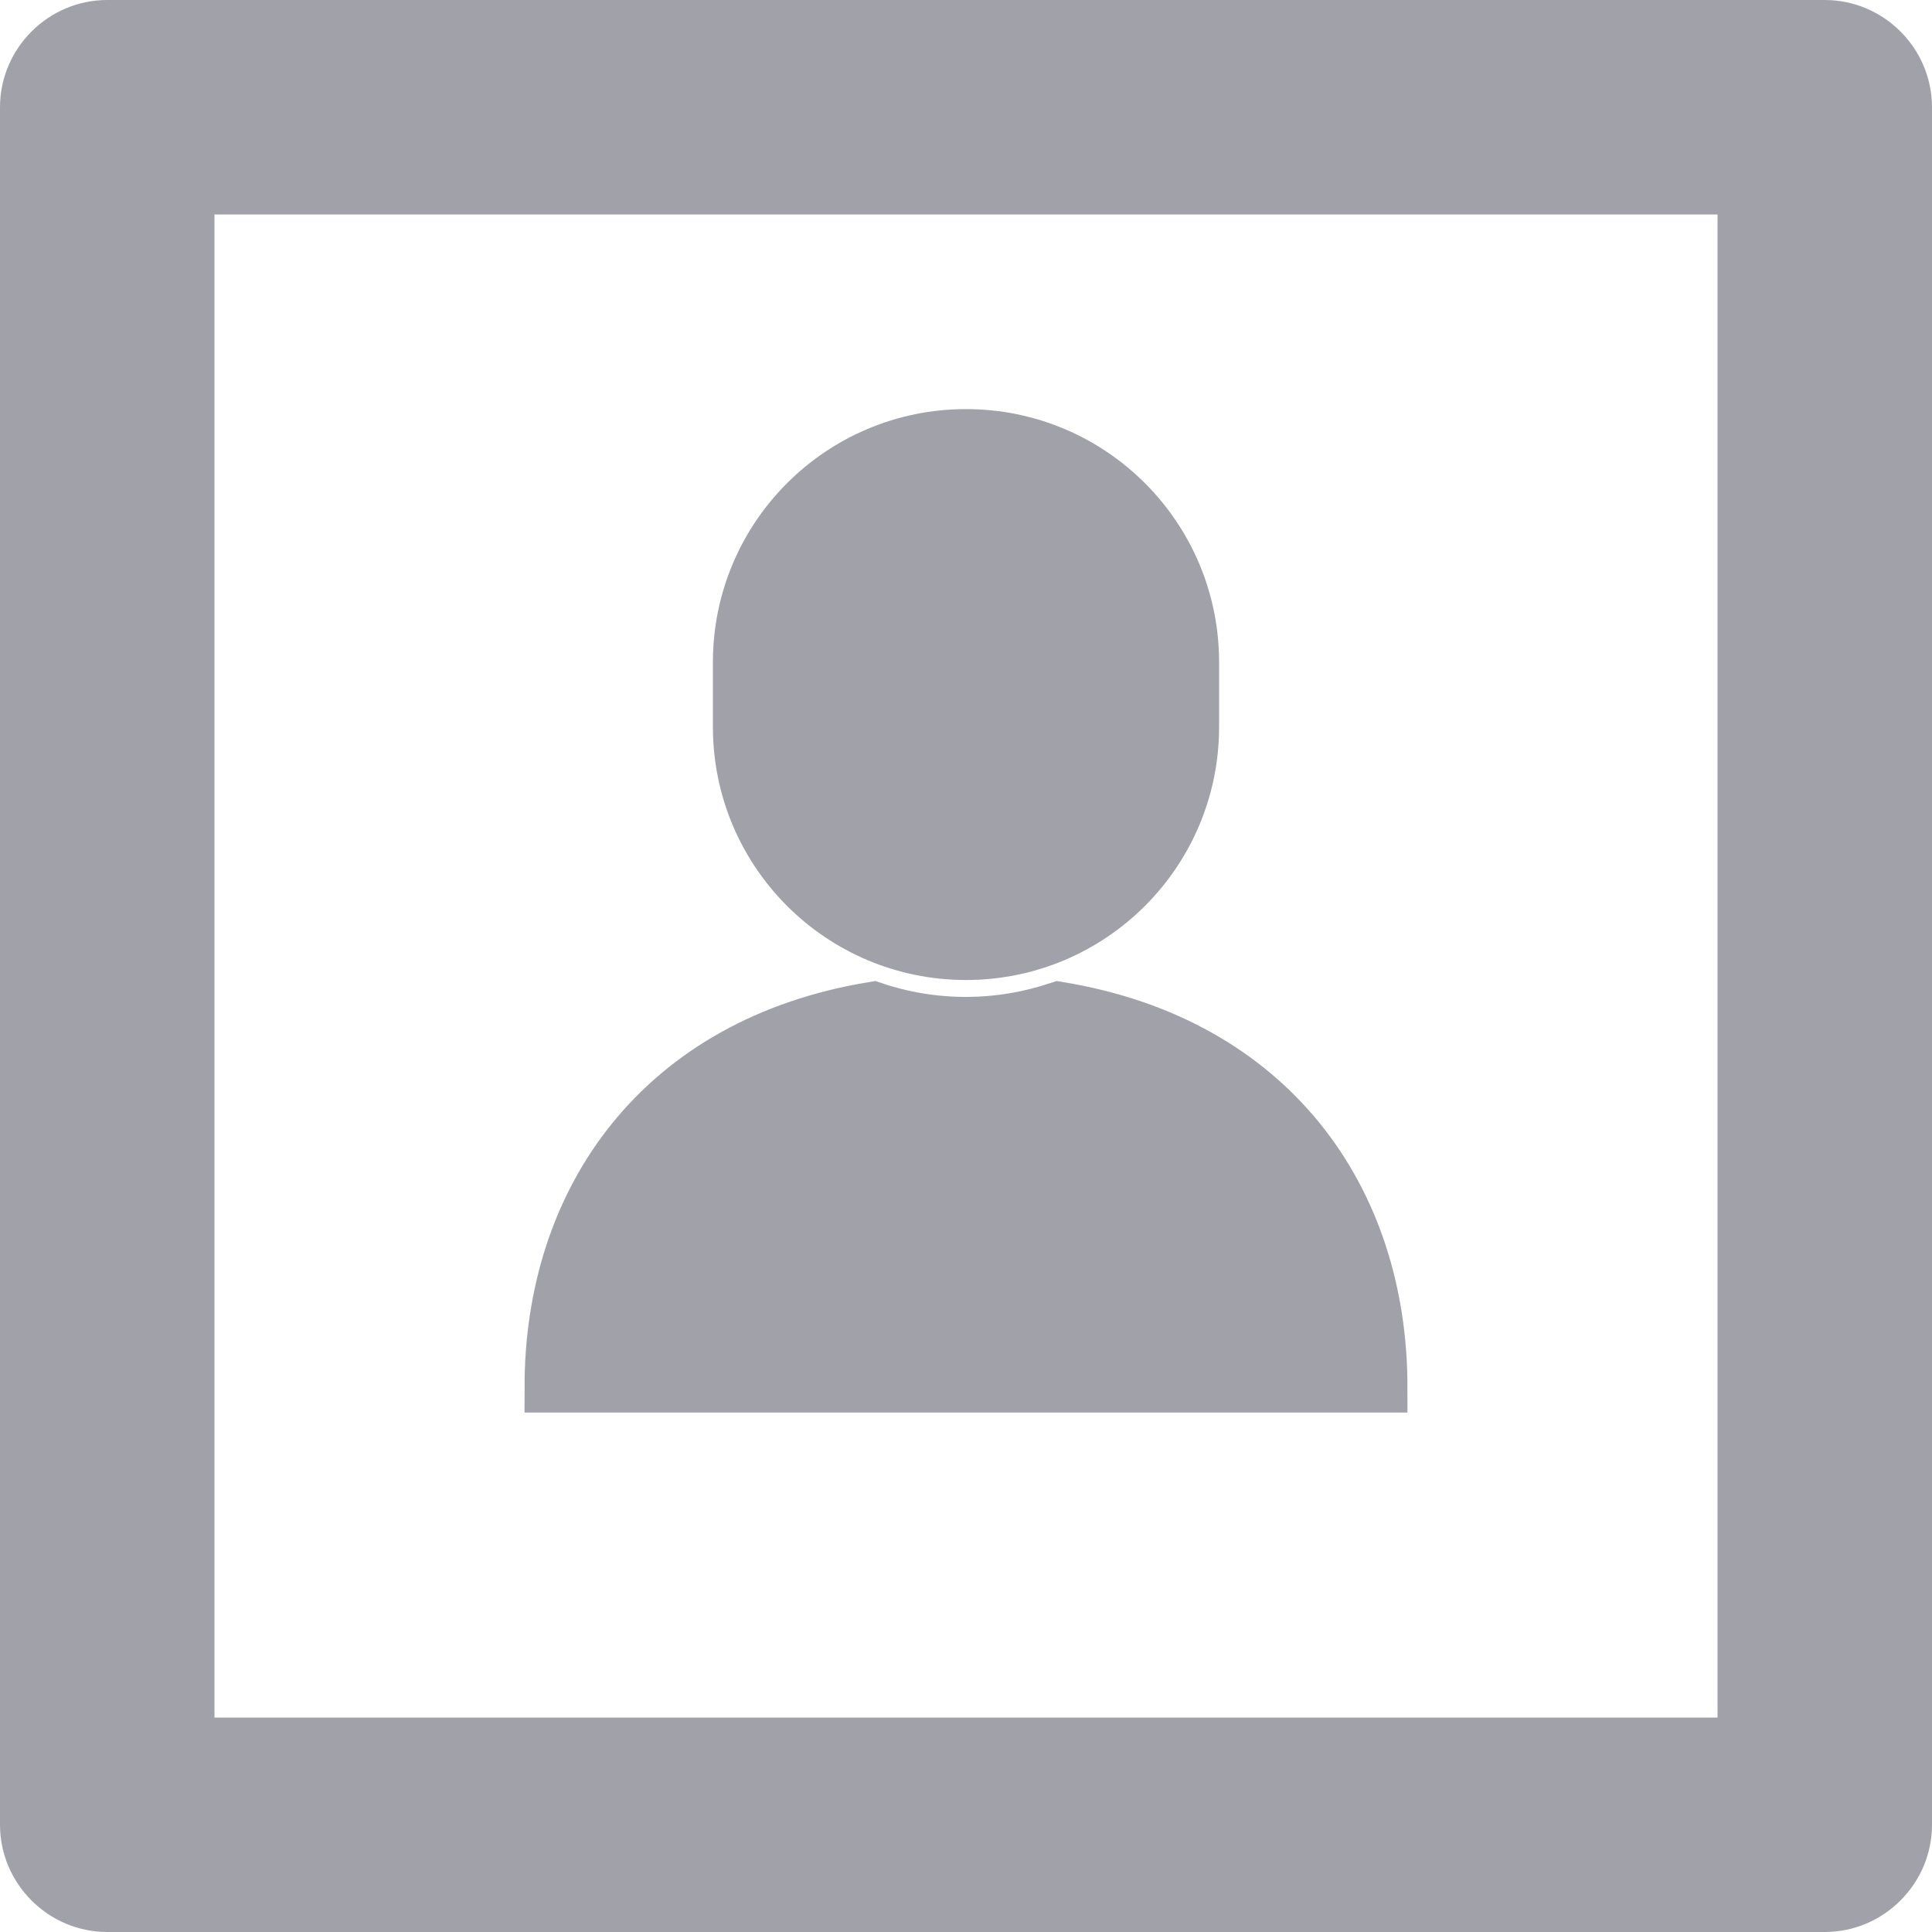
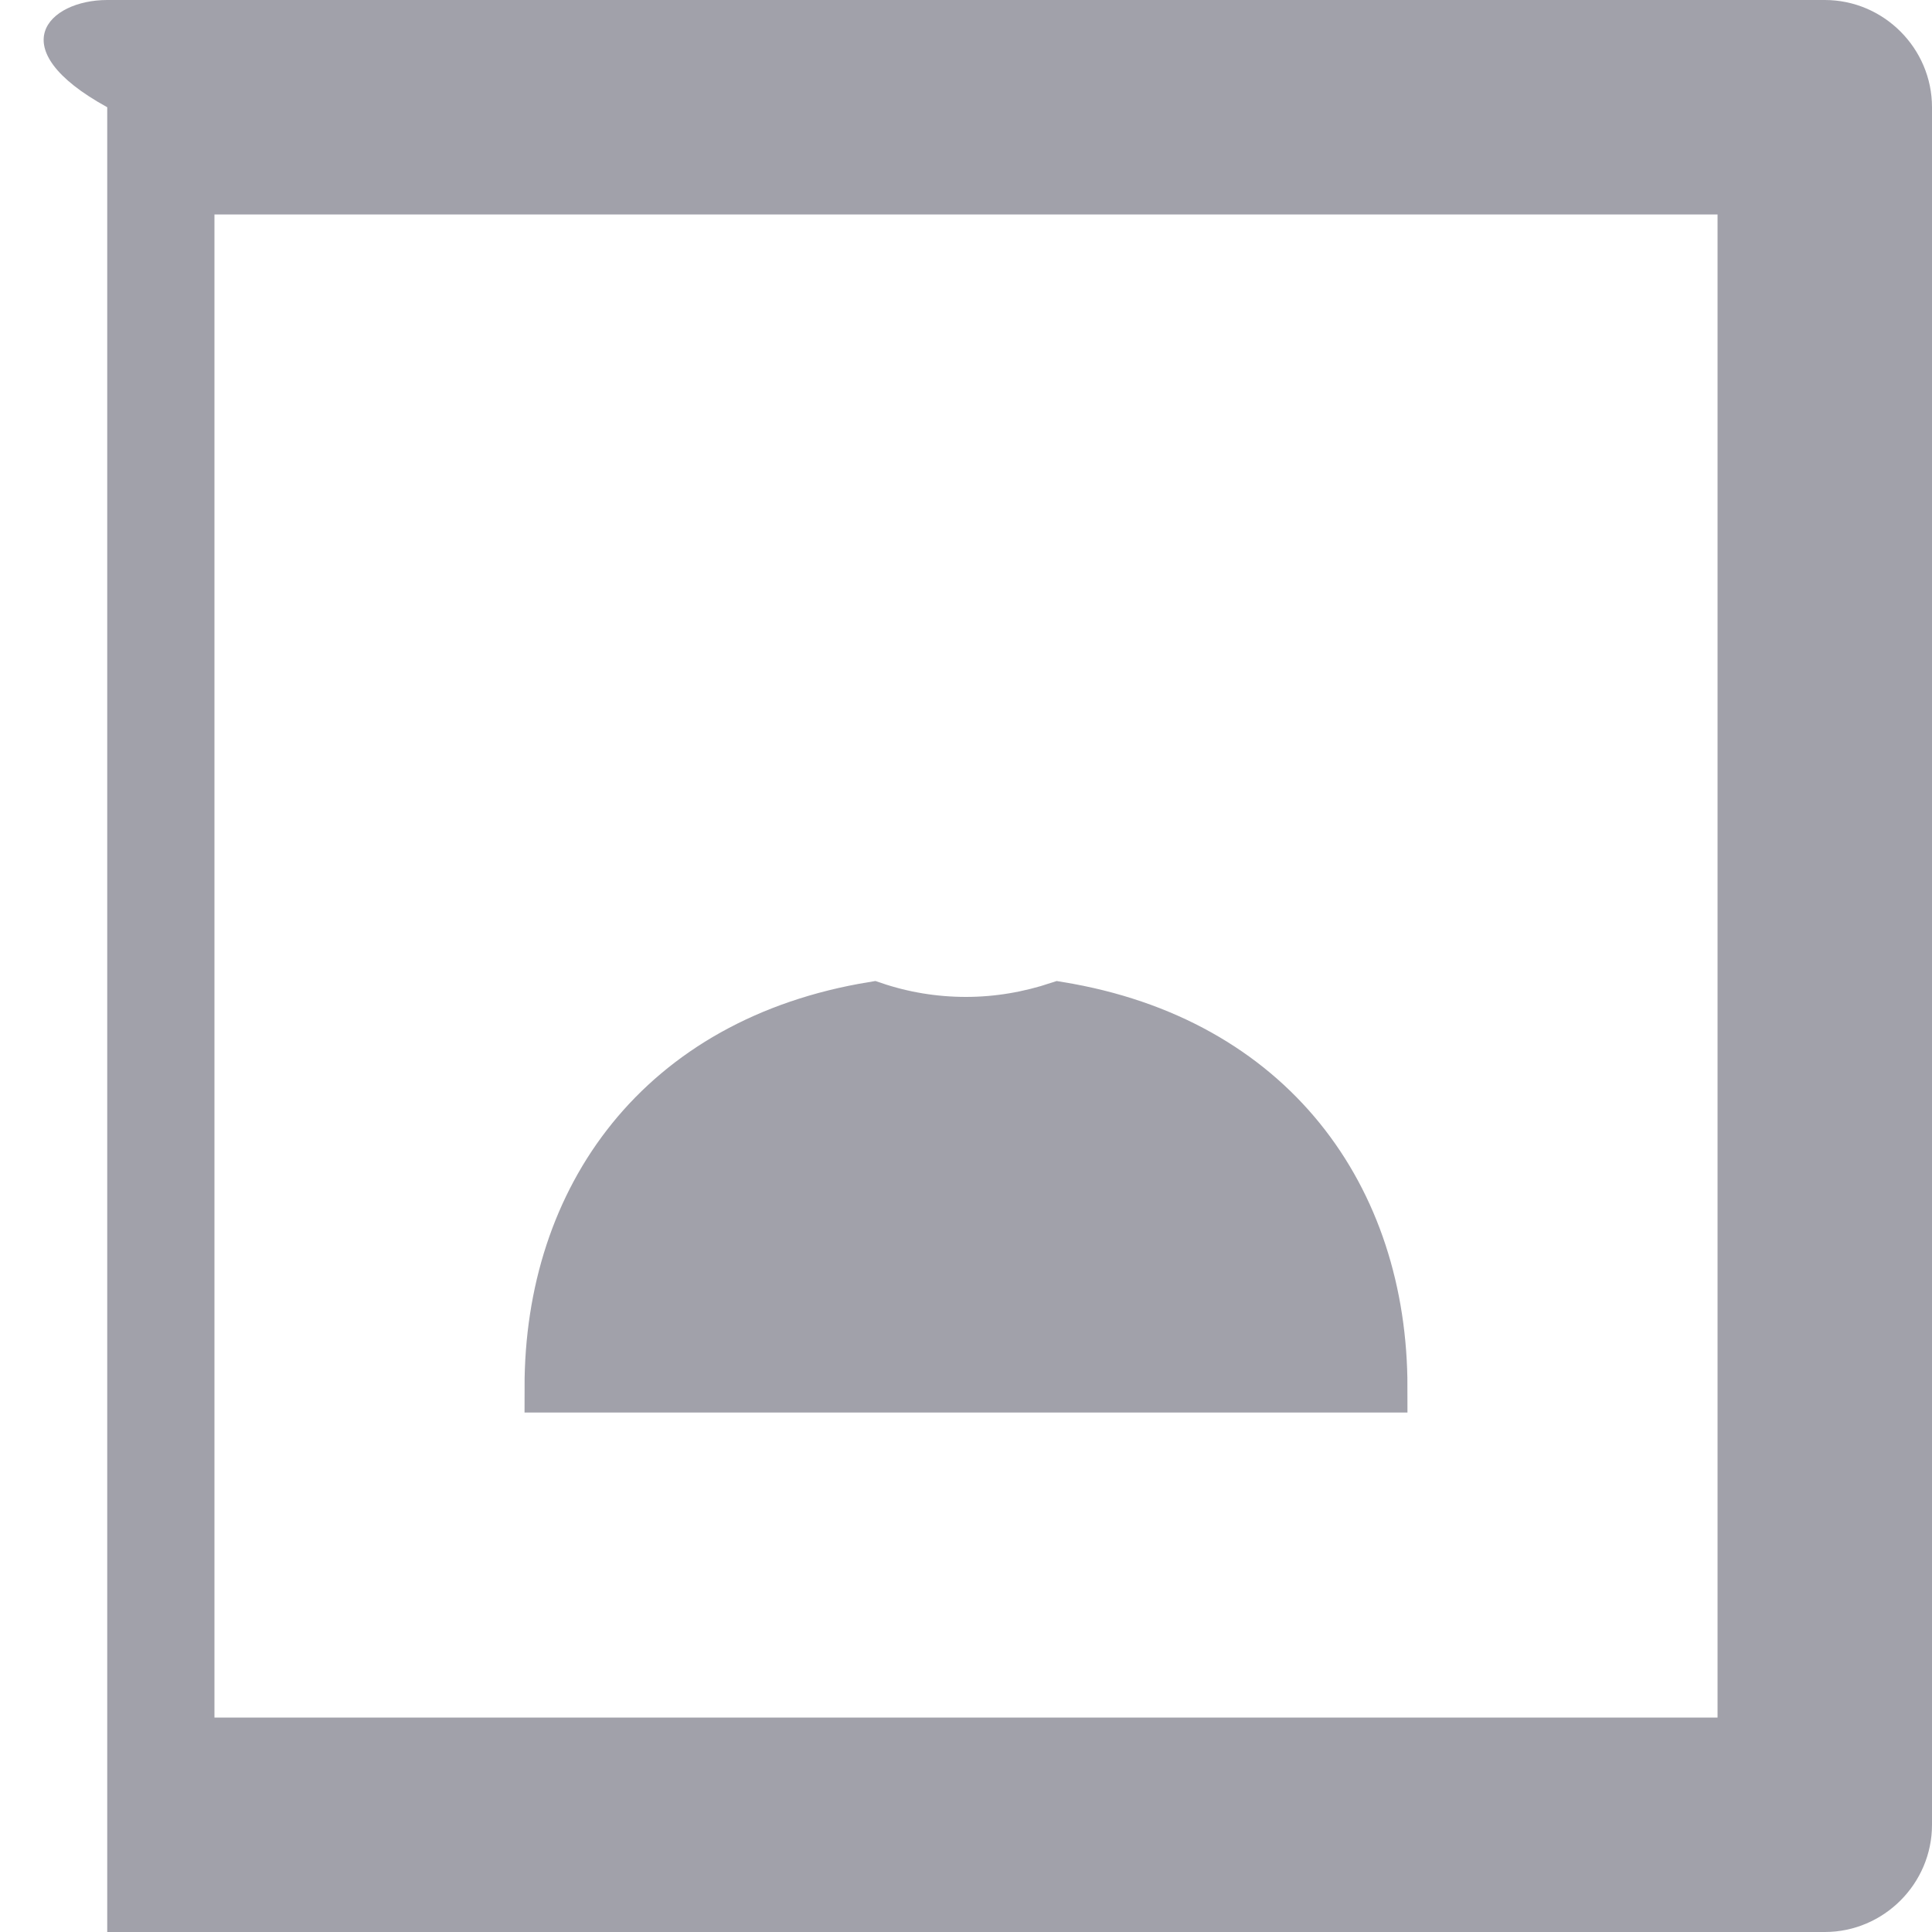
<svg xmlns="http://www.w3.org/2000/svg" id="_x32_" version="1.1" viewBox="0 0 800 800">
  <defs>
    <style>
      .st0, .st1 {
        fill: #a1a1aa;
      }

      .st1 {
        stroke: #a1a1aa;
        stroke-miterlimit: 10;
        stroke-width: 21px;
      }
    </style>
  </defs>
  <g id="SVGRepo_iconCarrier">
    <g>
      <path class="st1" d="M438.4,417c-12.1,4-25,6.3-38.4,6.3s-26.3-2.2-38.4-6.3c-87.9,14.4-133.9,79-133.9,157.4h344.6c0-78.4-46-143-133.9-157.4Z" />
-       <path class="st1" d="M400,395.3c52.1,0,94.3-42.2,94.3-94.3v-26.8c0-52.1-42.2-94.3-94.3-94.3s-94.3,42.2-94.3,94.3v26.8c0,52.1,42.2,94.3,94.3,94.3Z" />
    </g>
  </g>
-   <path class="st0" d="M44.4,0h711.2c24.4,0,44.4,20,44.4,44.4h0v711.2c0,24.4-20,44.4-44.4,44.4H44.4c-24.4,0-44.4-20-44.4-44.4h0V44.4C0,20,20,0,44.4,0h0ZM88.8,88.8v622.4h622.4V88.8s-622.4,0-622.4,0Z" />
+   <path class="st0" d="M44.4,0h711.2c24.4,0,44.4,20,44.4,44.4h0v711.2c0,24.4-20,44.4-44.4,44.4H44.4h0V44.4C0,20,20,0,44.4,0h0ZM88.8,88.8v622.4h622.4V88.8s-622.4,0-622.4,0Z" />
</svg>